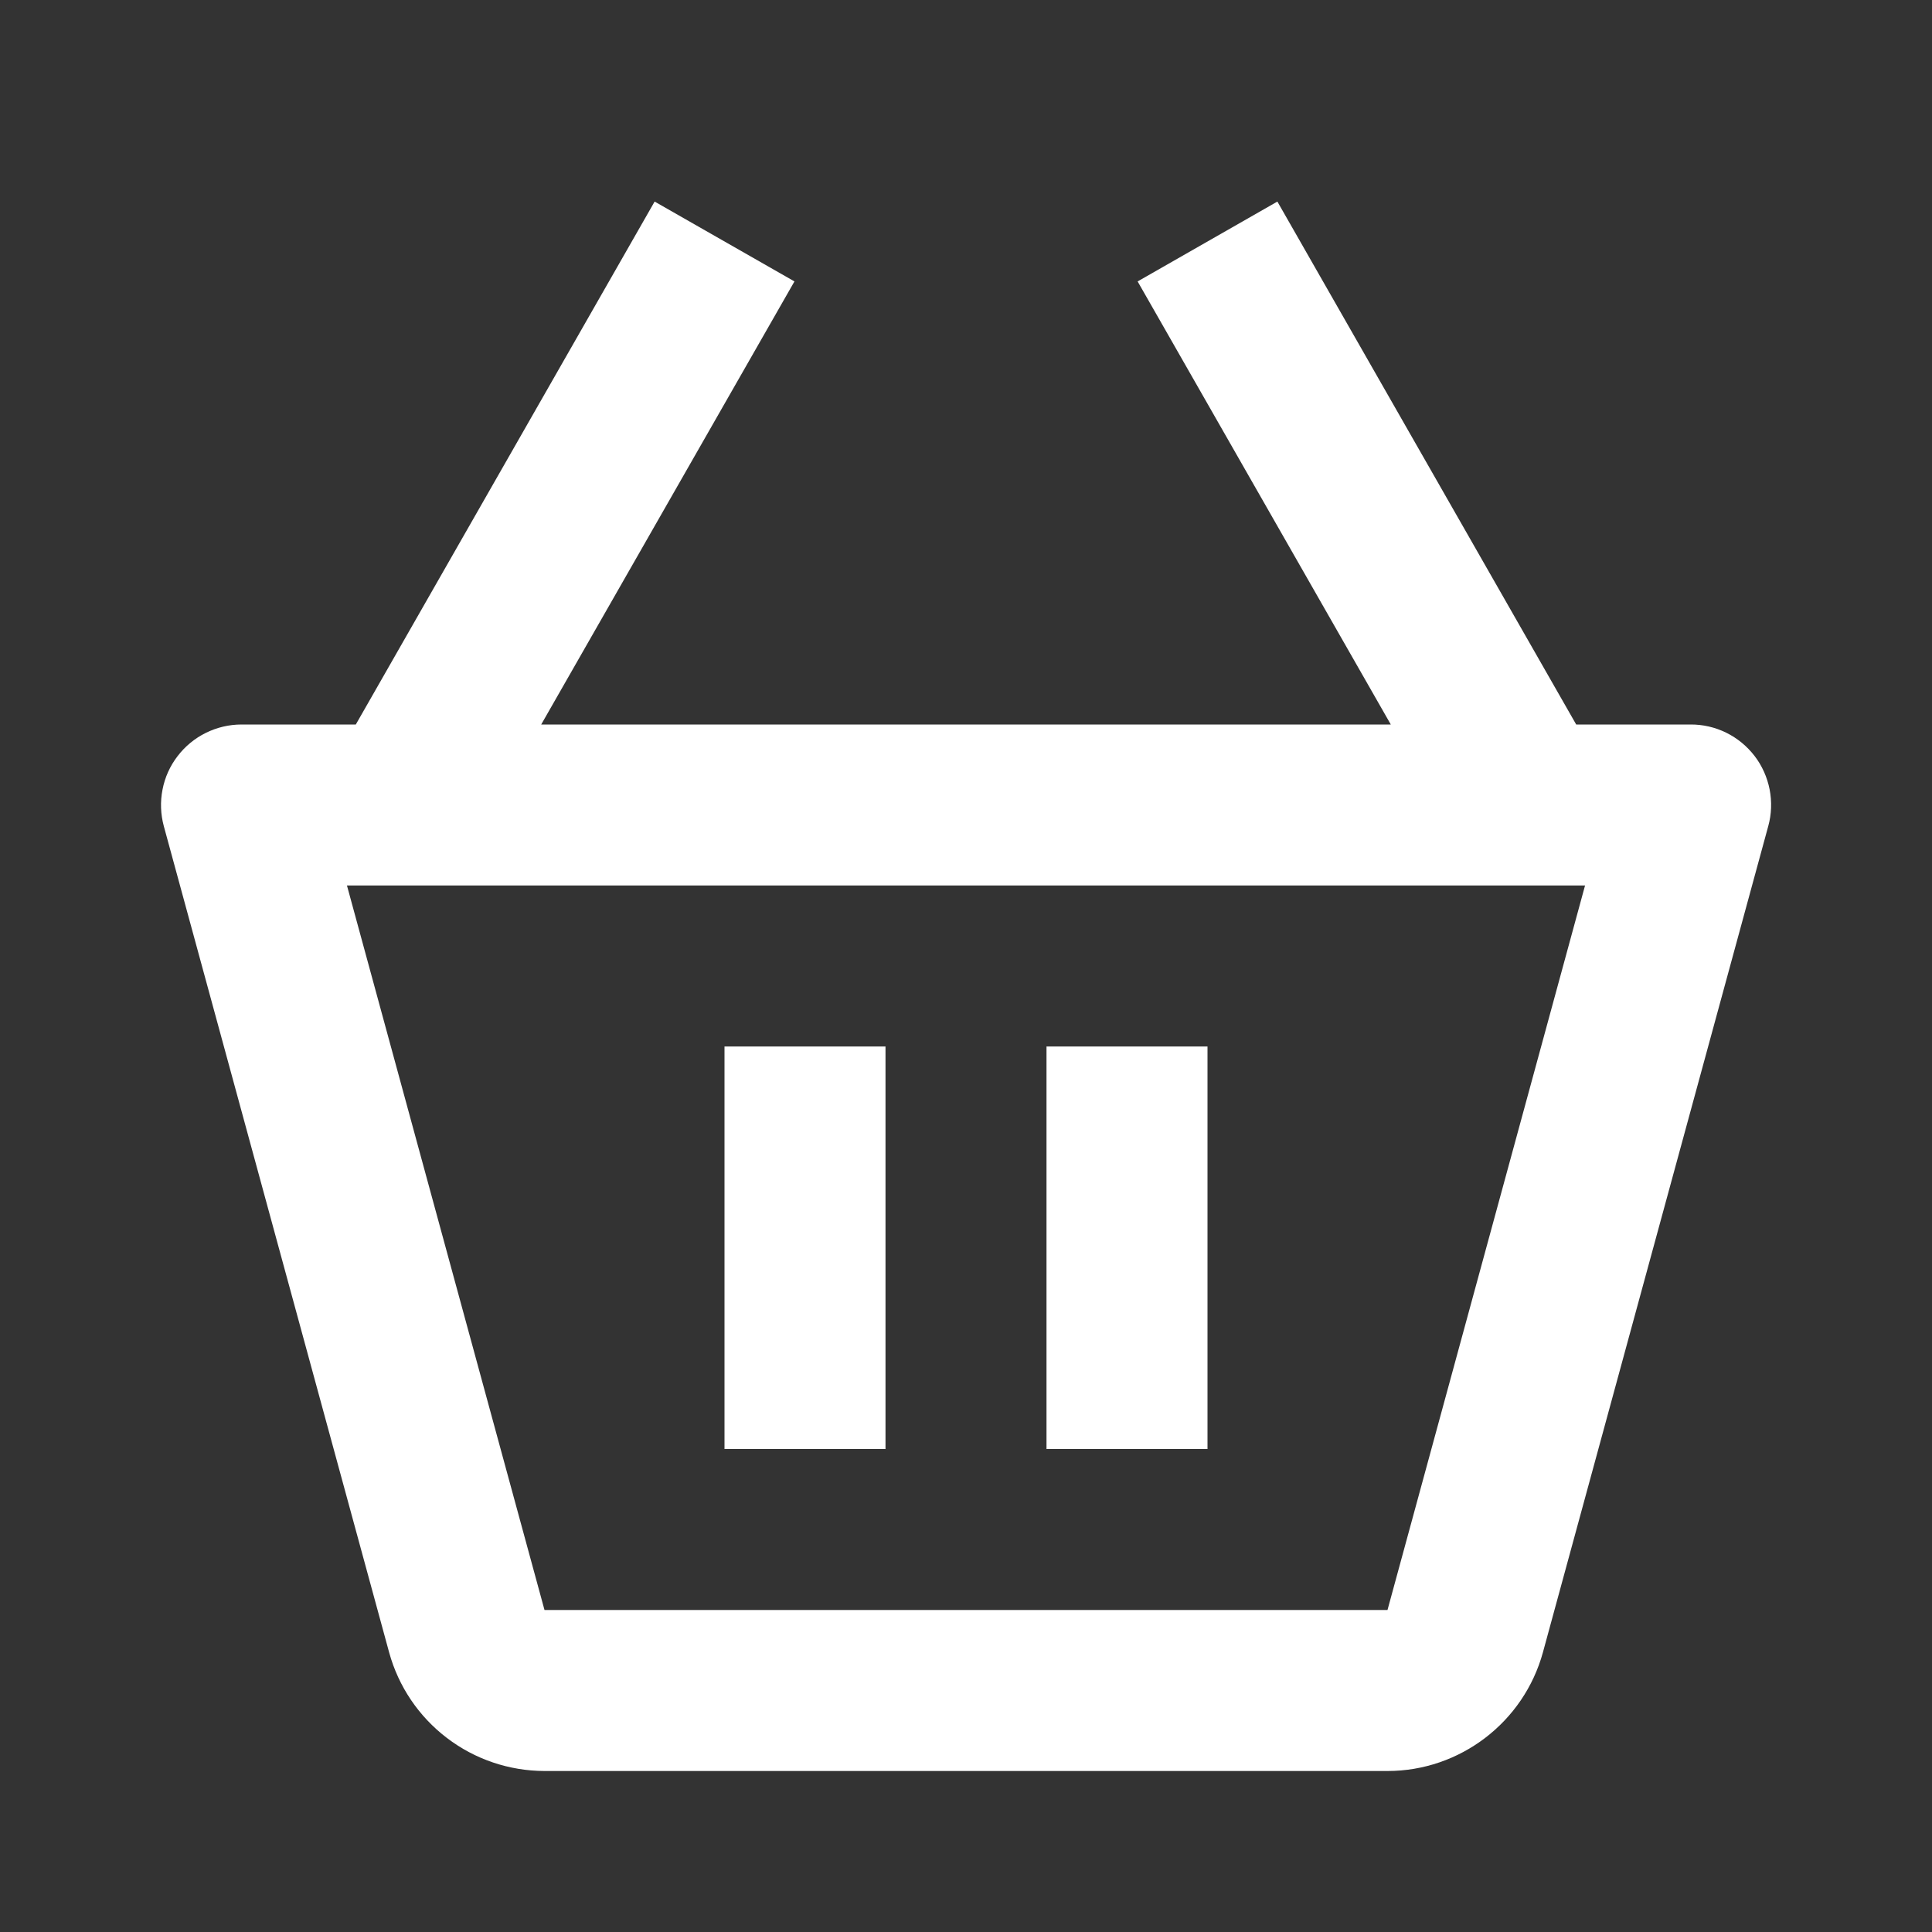
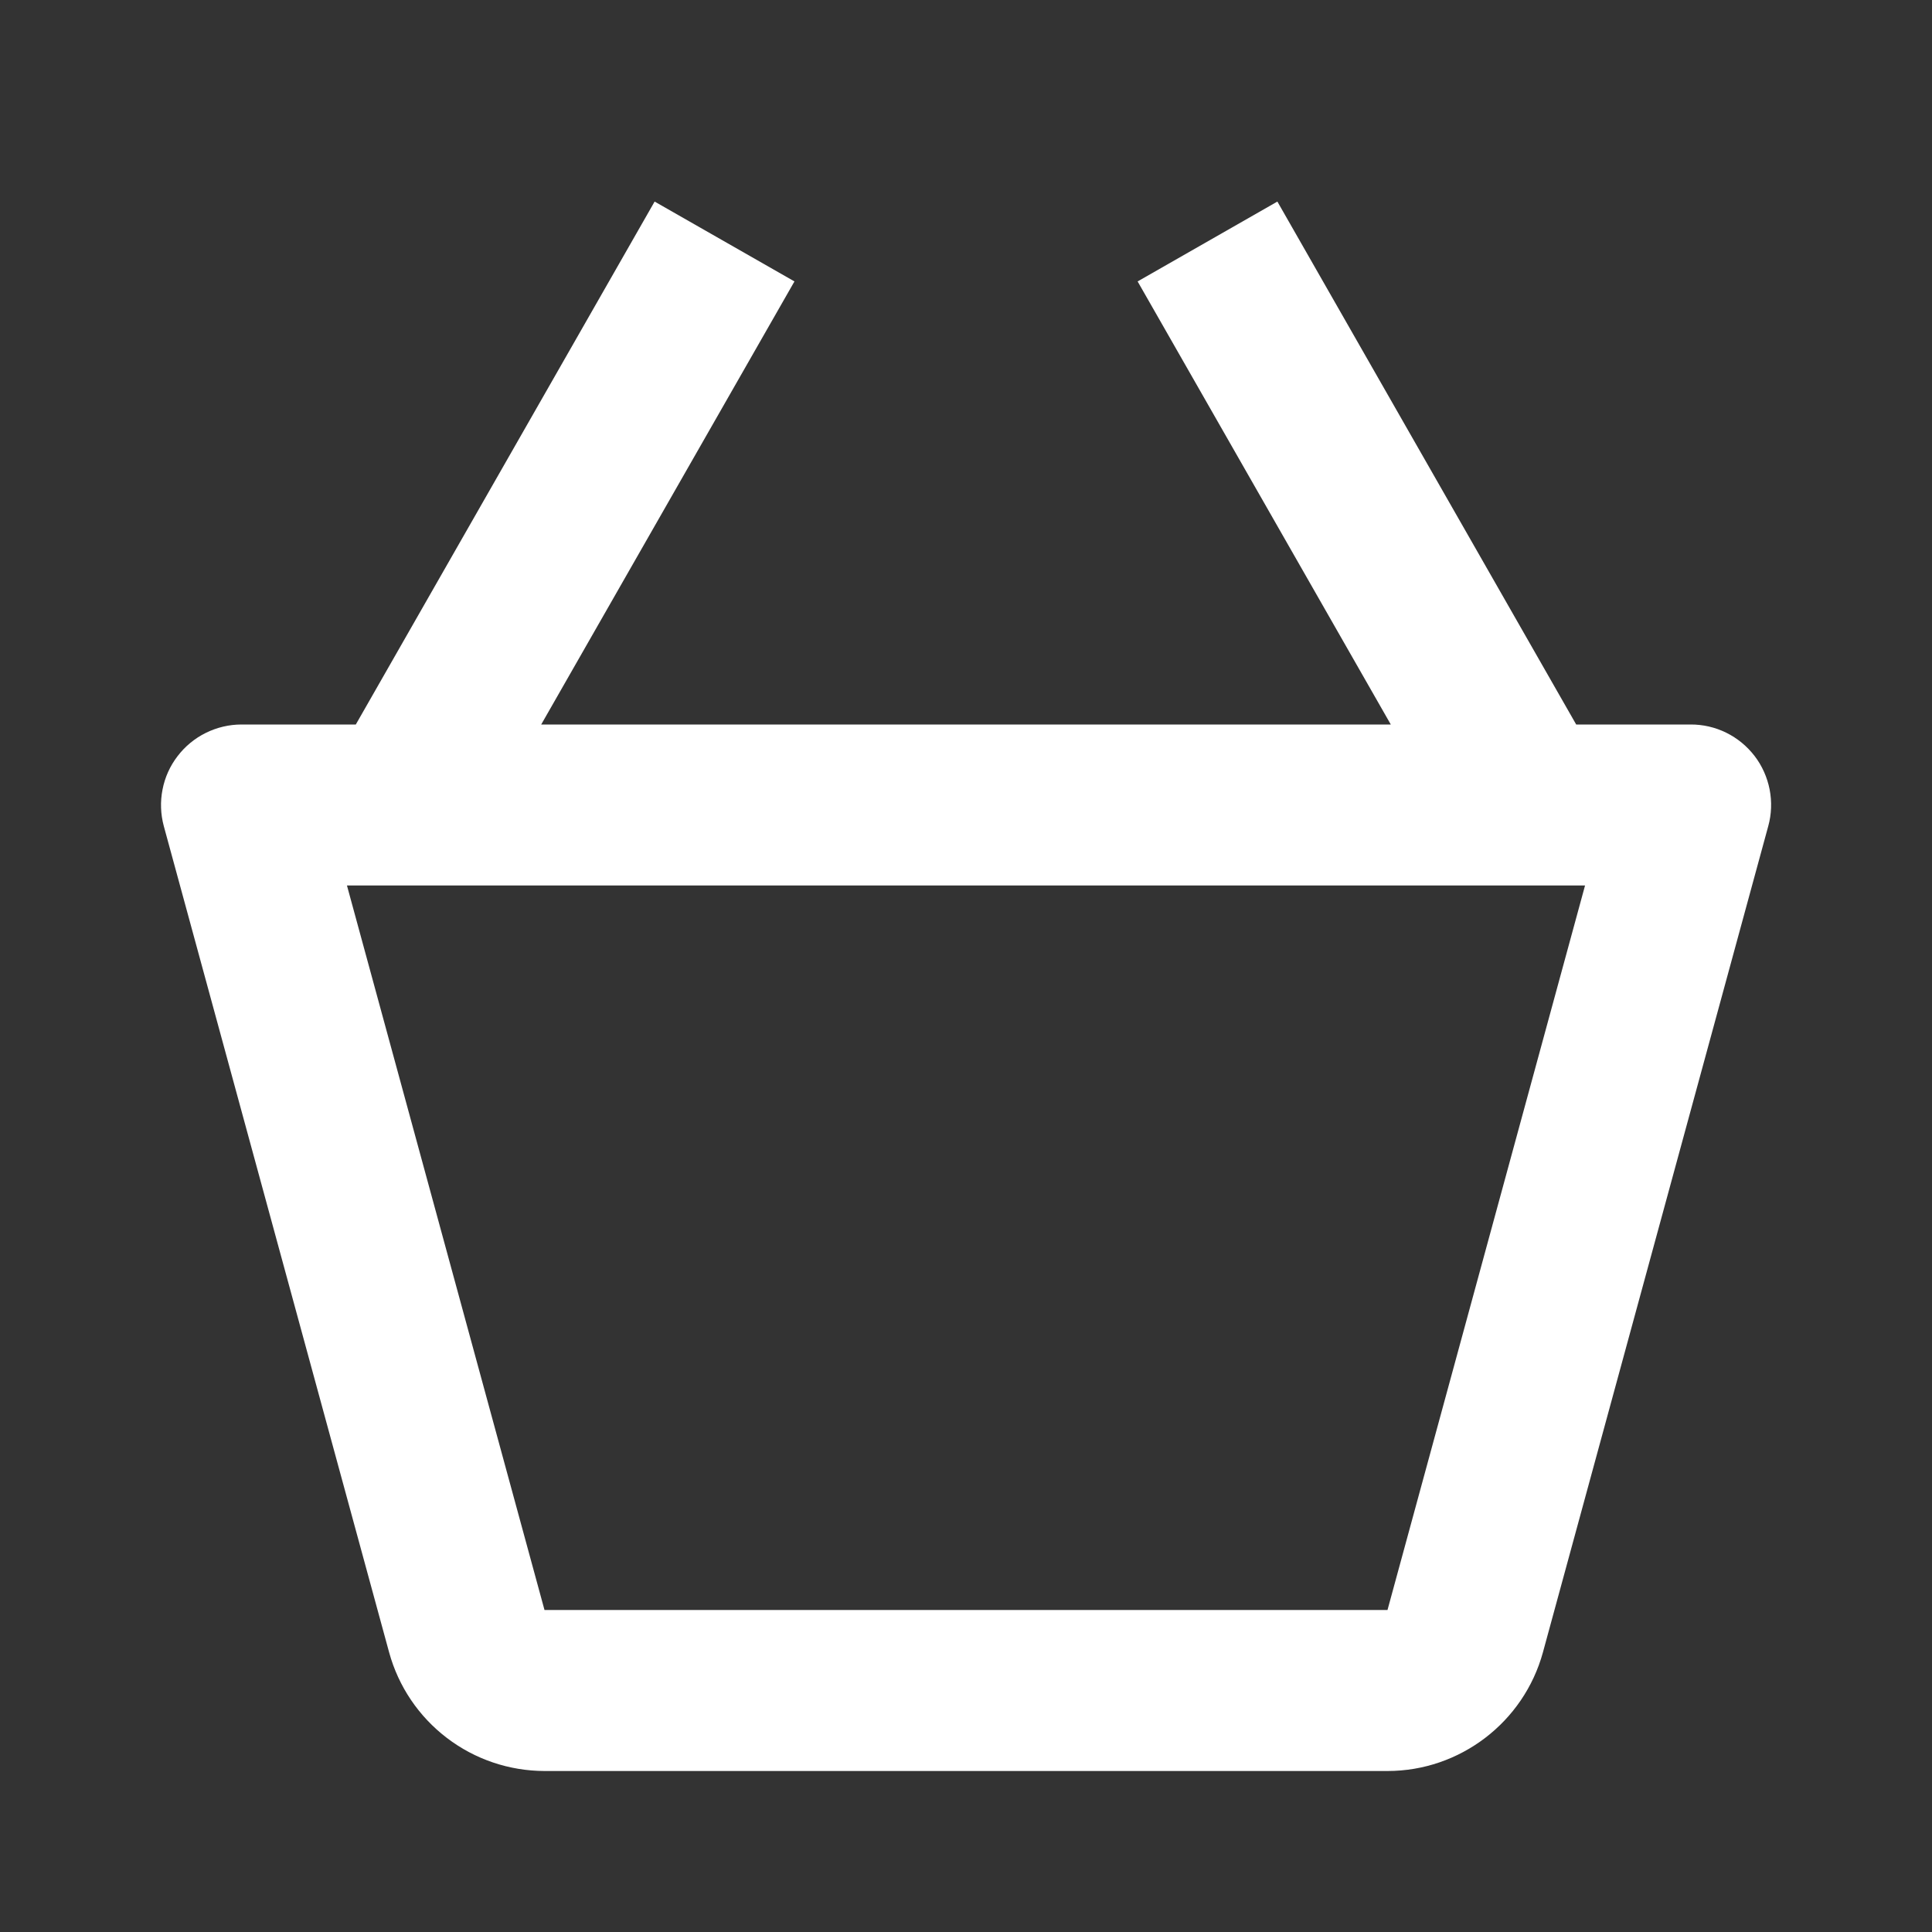
<svg xmlns="http://www.w3.org/2000/svg" width="24" height="24" viewBox="0 0 24 24" fill="none">
  <rect x="0" y="0" width="24" height="24" fill="#333333" stroke="none" />
  <path d="M21 9H19.58L15.868 2.504L14.132 3.496L17.277 9H6.723L9.869 3.496L8.132 2.504L4.42 9H3C2.846 9 2.695 9.036 2.557 9.104C2.419 9.172 2.299 9.271 2.206 9.393C2.112 9.515 2.048 9.657 2.019 9.808C1.989 9.959 1.995 10.115 2.035 10.263L4.834 20.527C4.95 20.95 5.202 21.323 5.551 21.589C5.899 21.855 6.325 21.999 6.764 22H17.237C18.135 22 18.929 21.395 19.167 20.525L21.966 10.262C22.007 10.114 22.012 9.958 21.983 9.807C21.953 9.656 21.89 9.513 21.796 9.391C21.702 9.269 21.582 9.17 21.444 9.102C21.306 9.034 21.154 8.999 21 9ZM17.236 20V21V20H6.764L4.31 11H19.69L17.236 20Z" fill="white" />
-   <path d="M9 13H11V18H9V13ZM13 13H15V18H13V13Z" fill="white" />
</svg>